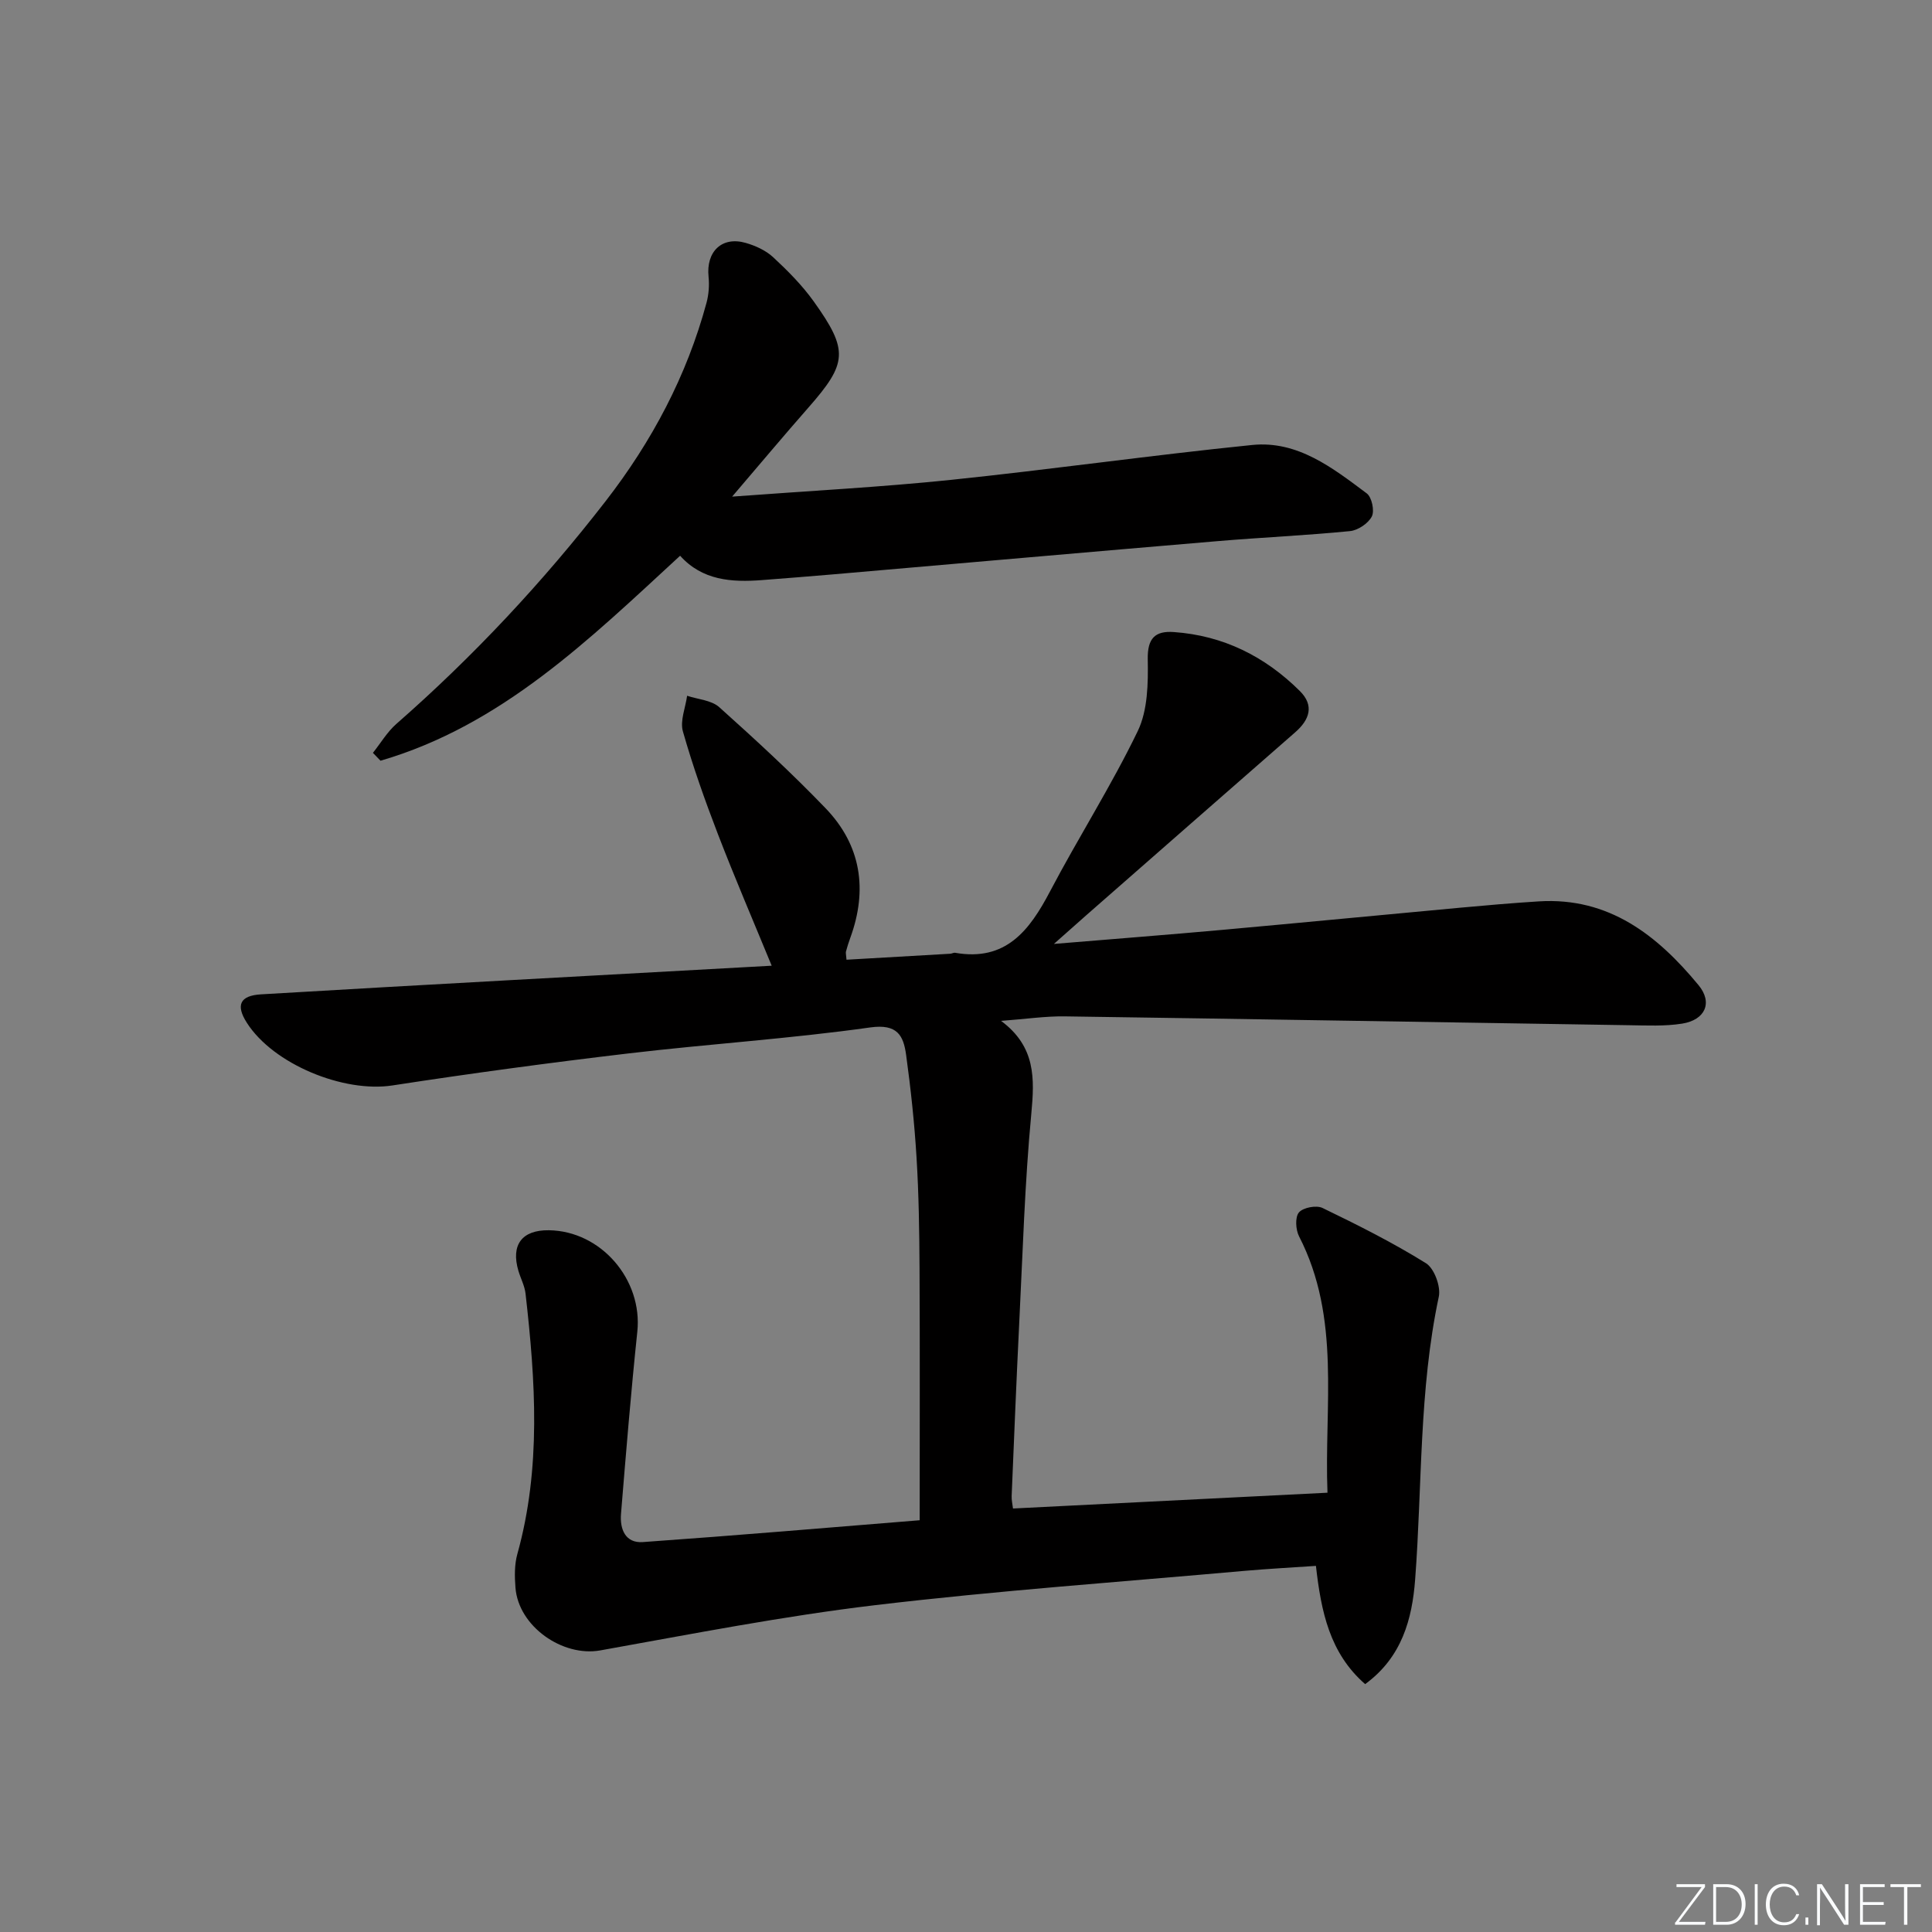
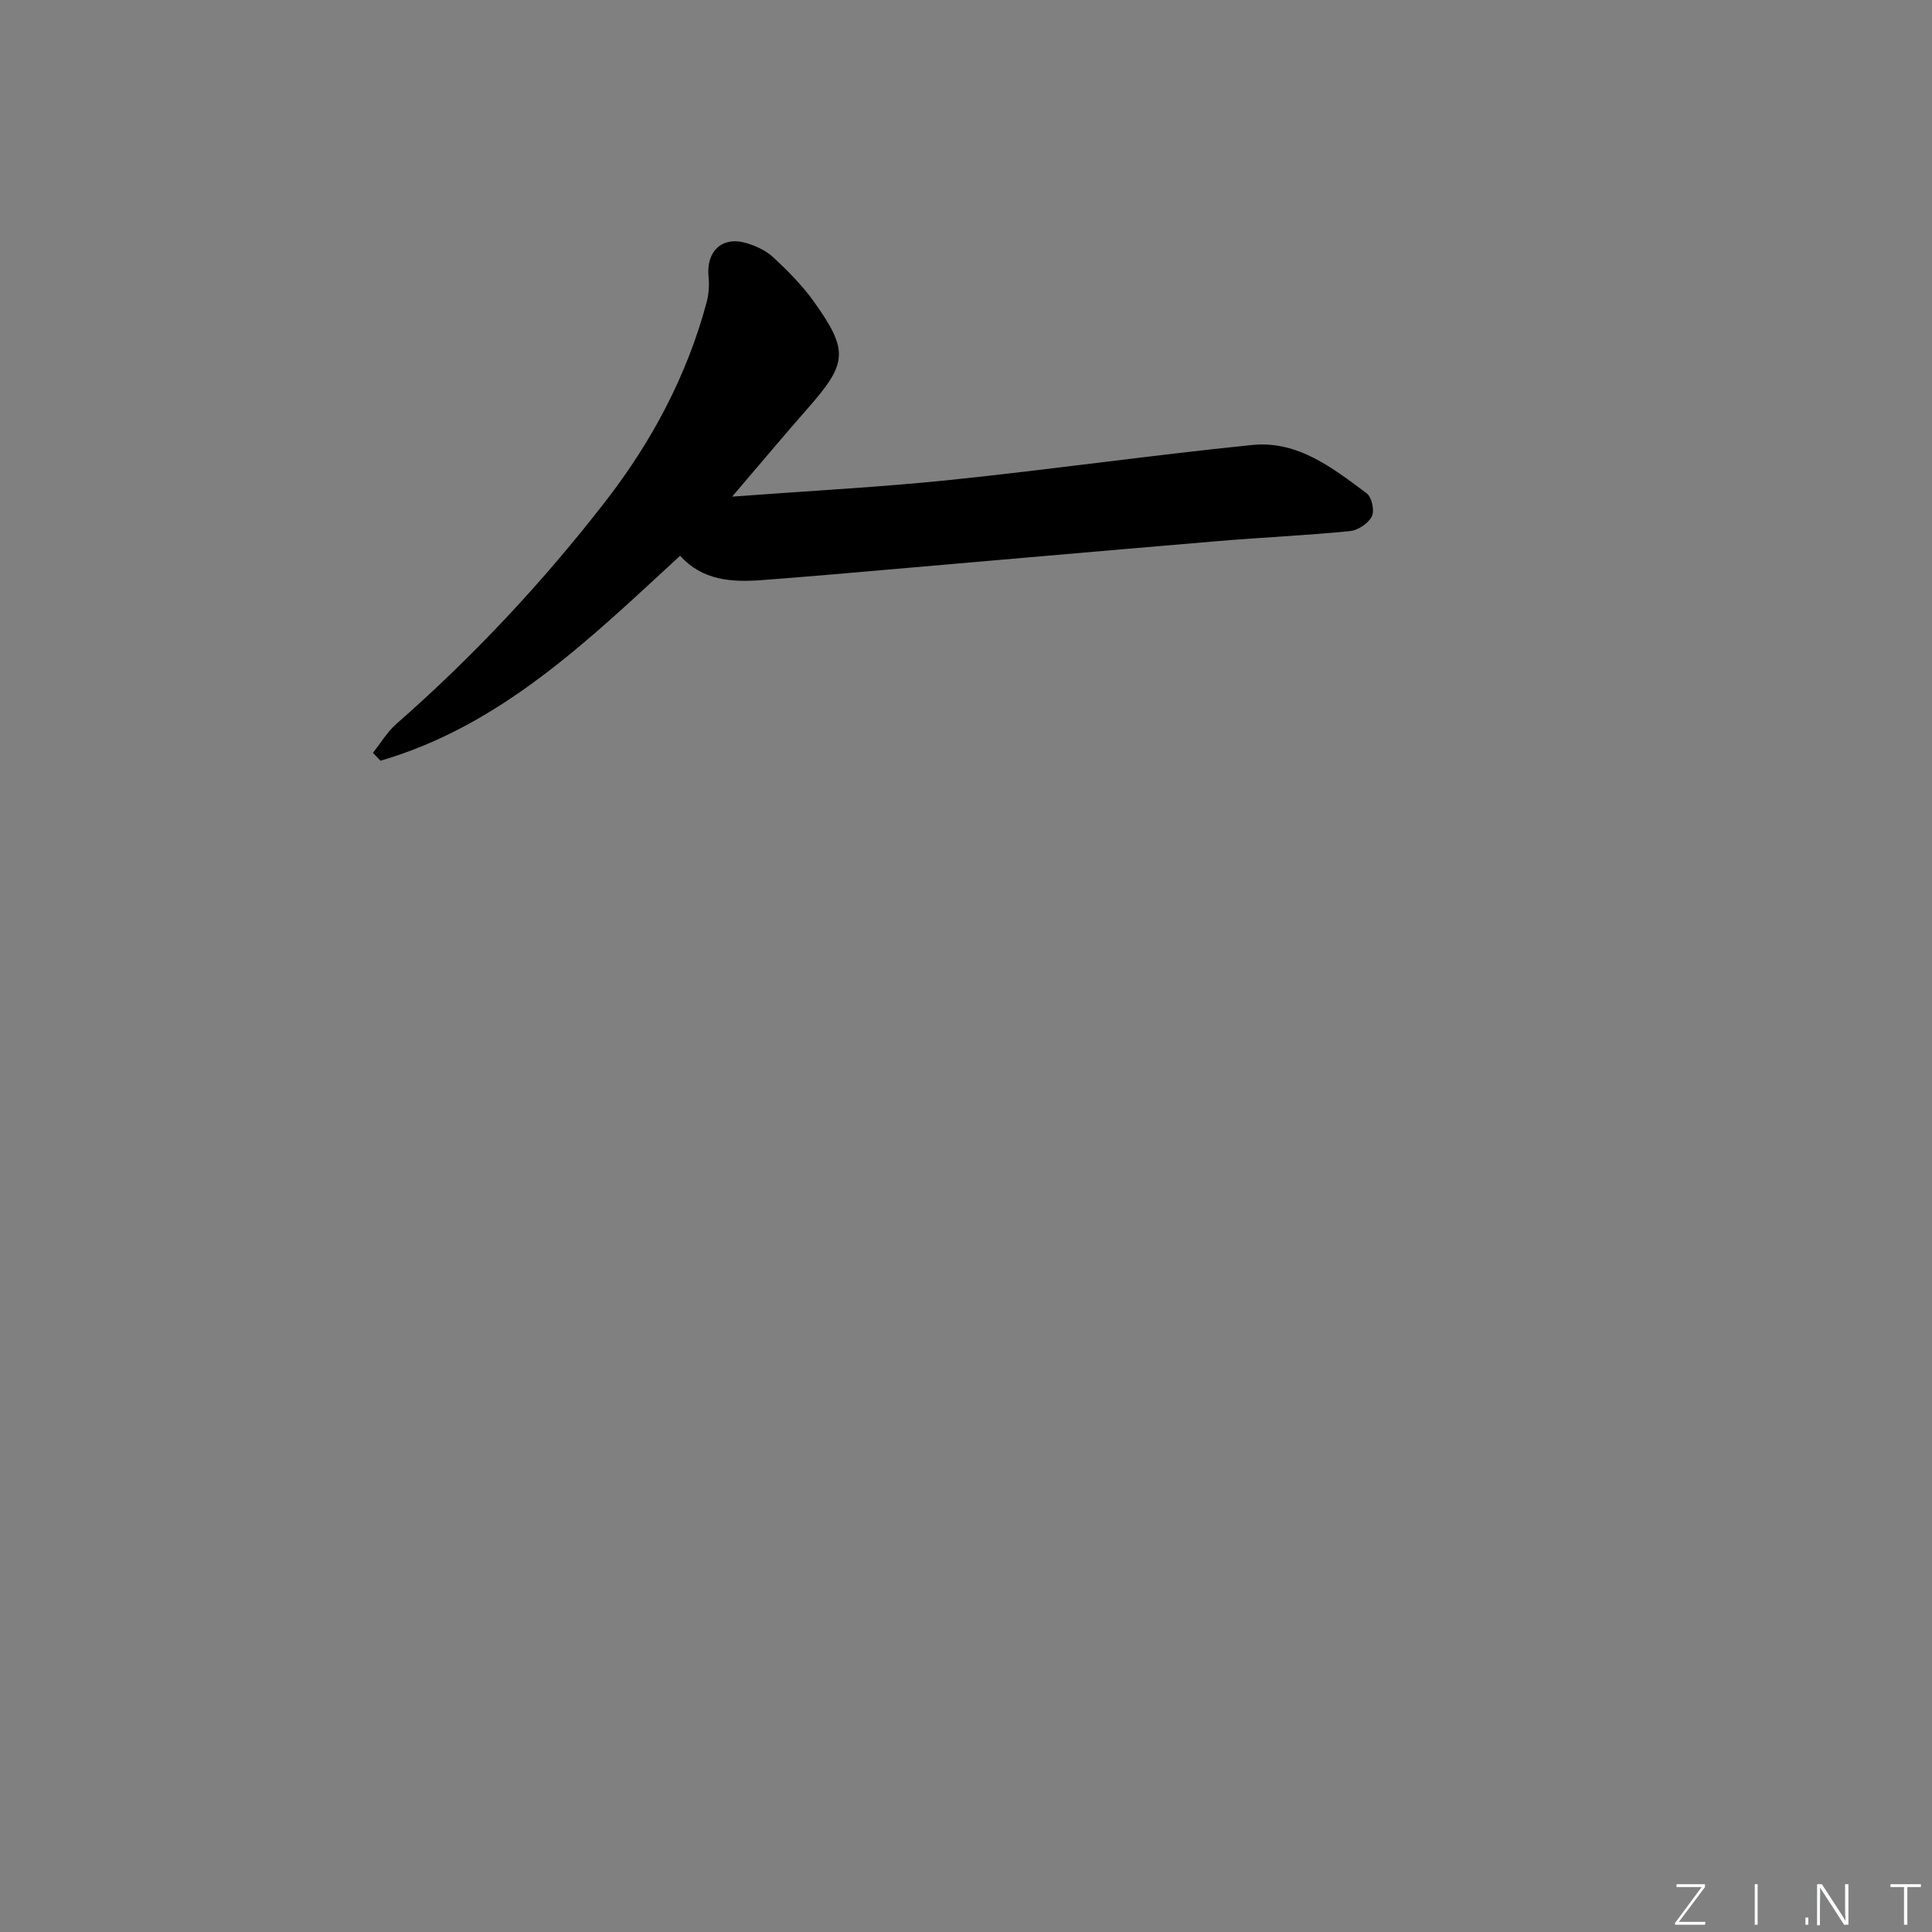
<svg xmlns="http://www.w3.org/2000/svg" enable-background="new 0 0 400 400" viewBox="0 0 400 400">
  <rect x="0" y="0" width="400" height="400" fill="#808080" stroke="none" />
  <g fill="#fafbfc">
    <path d="m346.9 398 5.4-7.3h-5.2v-.6h5.9v.6l-5.4 7.2h5.5l-.1.6h-6.2v-.5z" />
-     <path d="m354.7 390.1h2.8c2.3 0 3.9 1.6 3.9 4.1s-1.6 4.3-3.9 4.3h-2.8zm.6 7.8h2c2.2 0 3.3-1.6 3.3-3.6 0-1.8-1-3.6-3.3-3.6h-2z" />
    <path d="m363.9 390.1v8.4h-.6v-8.4z" />
-     <path d="m372.5 396.3c-.4 1.3-1.4 2.3-3.2 2.3-2.4 0-3.7-1.9-3.7-4.3 0-2.3 1.2-4.3 3.7-4.3 1.8 0 2.9 1 3.2 2.4h-.6c-.4-1.1-1.1-1.8-2.5-1.8-2.1 0-3 1.9-3 3.7s.9 3.7 3 3.7c1.4 0 2.1-.7 2.5-1.7z" />
    <path d="m373.8 398.5v-1.5h.6v1.5z" />
    <path d="m376.2 398.5v-8.4h1c1.3 2 4.4 6.7 4.9 7.6-.1-1.2-.1-2.4-.1-3.8v-3.8h.7v8.4h-.9c-1.2-1.9-4.4-6.8-5-7.7.1 1.1 0 2.3 0 3.9v3.9h-.6z" />
-     <path d="m390 394.4h-4.3v3.5h4.7l-.1.6h-5.2v-8.4h5.1v.6h-4.5v3.1h4.3z" />
    <path d="m394.2 390.7h-2.8v-.6h6.3v.6h-2.8v7.8h-.7z" />
  </g>
-   <path d="m190.41 314.75c0-17.9.06-35.01-.03-52.13-.04-7.65-.15-15.31-.62-22.95-.43-7.11-1.19-14.22-2.16-21.28-.55-3.98-1.8-6.46-7.43-5.67-16.61 2.34-33.38 3.41-50.05 5.38-16.33 1.93-32.63 4.13-48.88 6.63-10.09 1.55-24.65-4.37-30.15-13-2.31-3.63-1.41-5.6 2.93-5.86 17.26-1.03 34.52-1.99 51.78-2.95 17.93-1 35.85-1.98 53.97-2.98-3.82-9.3-7.67-18.24-11.16-27.31-2.68-6.96-5.18-14.02-7.22-21.19-.63-2.2.53-4.91.87-7.39 2.25.75 5.03.91 6.65 2.36 7.54 6.76 15 13.63 22.01 20.92 7.37 7.66 8.76 16.86 5.13 26.82-.34.93-.64 1.88-.9 2.84-.08.3.03.65.11 1.71 7.15-.41 14.32-.82 21.5-1.24.33-.02.67-.25.97-.2 10.51 1.85 15.41-4.6 19.67-12.71 5.87-11.17 12.69-21.85 18.16-33.19 2.08-4.31 2.16-9.89 2.07-14.87-.08-4.36 1.53-5.91 5.41-5.63 10.23.72 18.87 5.05 26.07 12.2 3.04 3.01 2.03 5.95-.96 8.56-14.41 12.59-28.79 25.2-43.18 37.81-1.94 1.7-3.86 3.42-6.77 6 12.49-1.04 23.68-1.9 34.86-2.91 16.39-1.48 32.76-3.07 49.15-4.58 5.46-.5 10.93-.98 16.4-1.32 14.49-.9 24.52 7.01 33.05 17.34 3 3.63 1.38 7.21-3.39 7.97-3.58.57-7.3.38-10.96.33-38.94-.6-77.89-1.28-116.83-1.83-4.07-.06-8.15.56-13.22.93 7.18 5.34 6.95 11.91 6.26 19.24-1.36 14.4-1.78 28.88-2.5 43.33-.59 11.95-1.07 23.9-1.57 35.85-.03.8.17 1.61.28 2.54 21.69-1.09 43.16-2.17 65.11-3.27-.7-17.97 2.83-36.12-5.88-53.07-.71-1.38-.86-3.98-.03-4.96.87-1.02 3.62-1.54 4.89-.92 7.28 3.52 14.54 7.16 21.4 11.43 1.73 1.07 3.11 4.83 2.67 6.93-4.12 19.34-3.42 39.03-4.9 58.56-.62 8.17-2.72 16.08-10.35 21.66-7.36-6.42-9.12-15.04-10.19-24.48-4.99.34-9.9.6-14.8 1.03-25.49 2.28-51.04 4.08-76.45 7.1-19.08 2.27-38 5.98-56.93 9.37-7.77 1.39-16.93-4.94-17.55-13-.18-2.3-.22-4.76.39-6.95 4.97-17.85 3.75-35.86 1.7-53.91-.18-1.61-1.01-3.14-1.48-4.73-1.59-5.38.73-8.47 6.29-8.4 10.82.13 19.46 10.24 18.33 21-1.32 12.56-2.35 25.16-3.38 37.75-.25 3.12.89 6.08 4.54 5.81 19.37-1.37 38.72-3.02 57.3-4.52z" fill="#010000" />
  <path d="m151.58 102.82c16.16-1.21 30.78-1.96 45.31-3.47 20.81-2.16 41.53-5.11 62.35-7.22 9.41-.96 16.68 4.75 23.74 10.03 1.04.78 1.64 3.61 1.04 4.77-.74 1.44-2.87 2.87-4.52 3.03-9.09.9-18.23 1.3-27.34 2.07-26.66 2.25-53.31 4.61-79.96 6.91-4.8.42-9.61.78-14.42 1.16-6.32.49-12.39.07-16.97-5.04-18.83 17.35-36.97 35.13-62.03 42.44-.52-.54-1.05-1.08-1.57-1.63 1.6-2.01 2.95-4.32 4.85-5.99 15.96-13.98 30.38-29.41 43.36-46.16 9.54-12.32 16.78-25.92 20.86-41.05.46-1.71.6-3.61.42-5.37-.54-5.21 2.76-8.43 7.69-7.01 2.02.58 4.16 1.55 5.68 2.96 3.03 2.81 6 5.8 8.4 9.15 7.27 10.17 6.98 12.79-1.1 21.99-5.02 5.71-9.9 11.54-15.79 18.43z" fill="#010000" />
</svg>